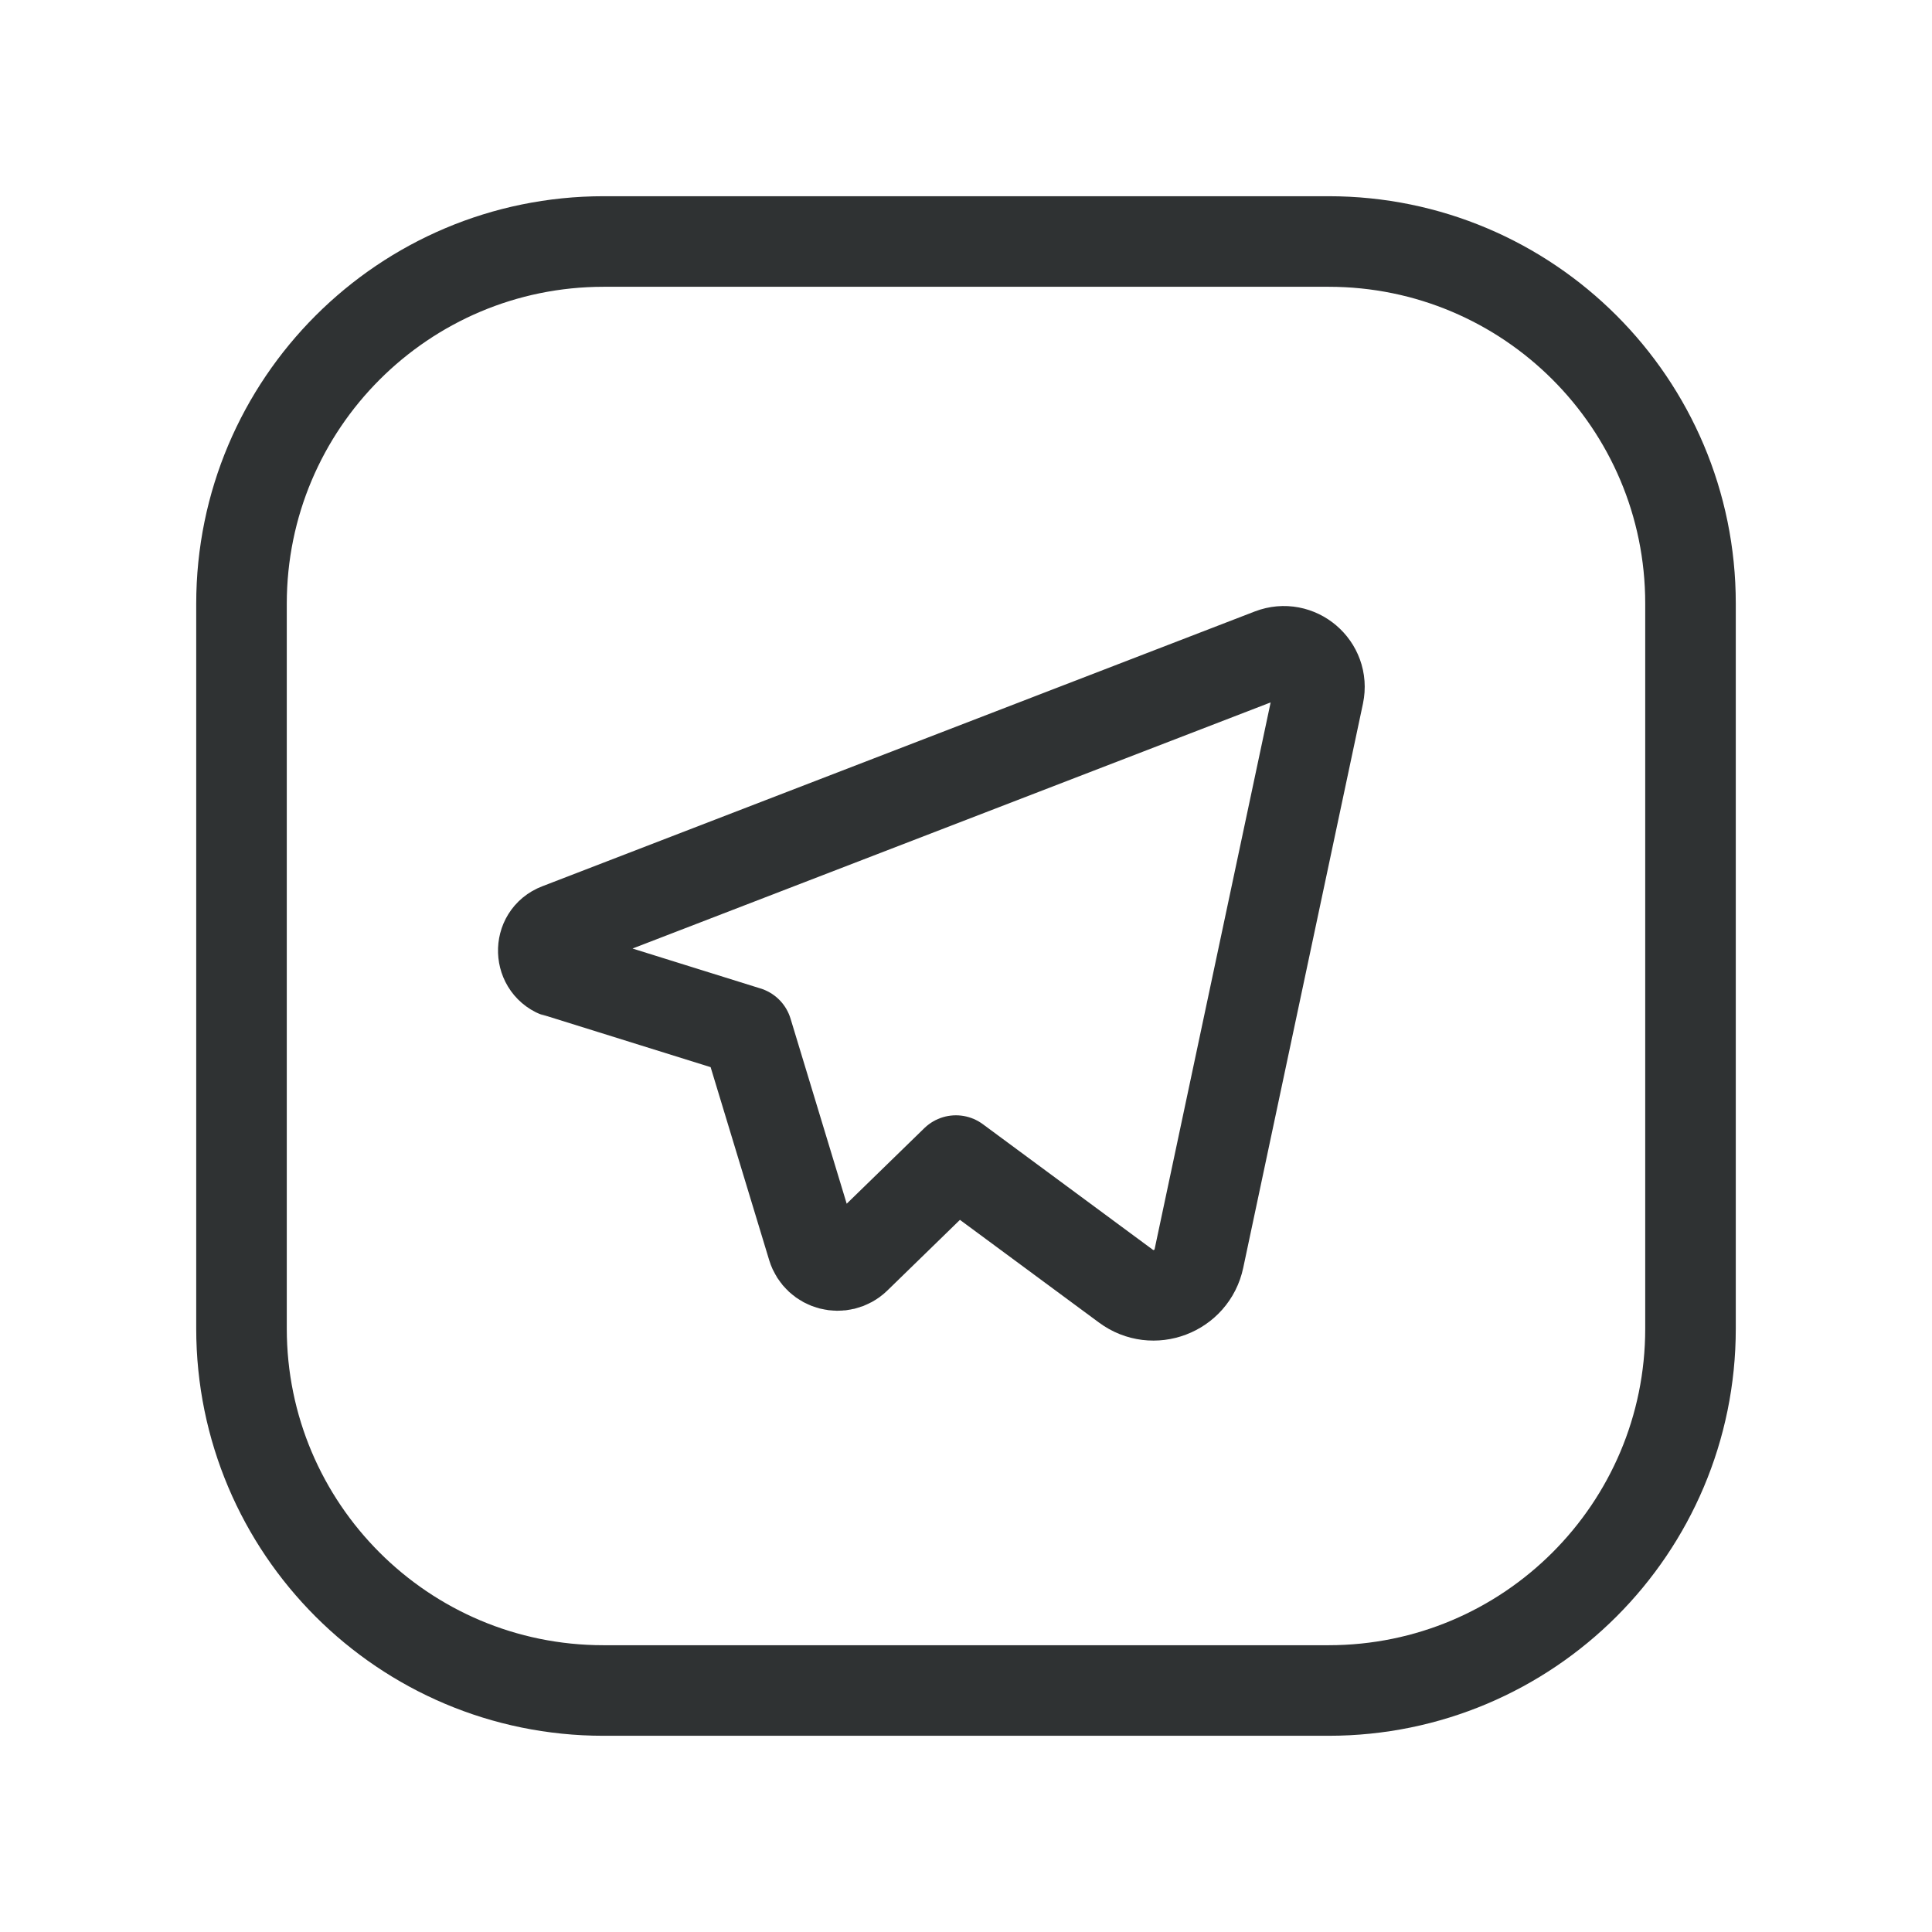
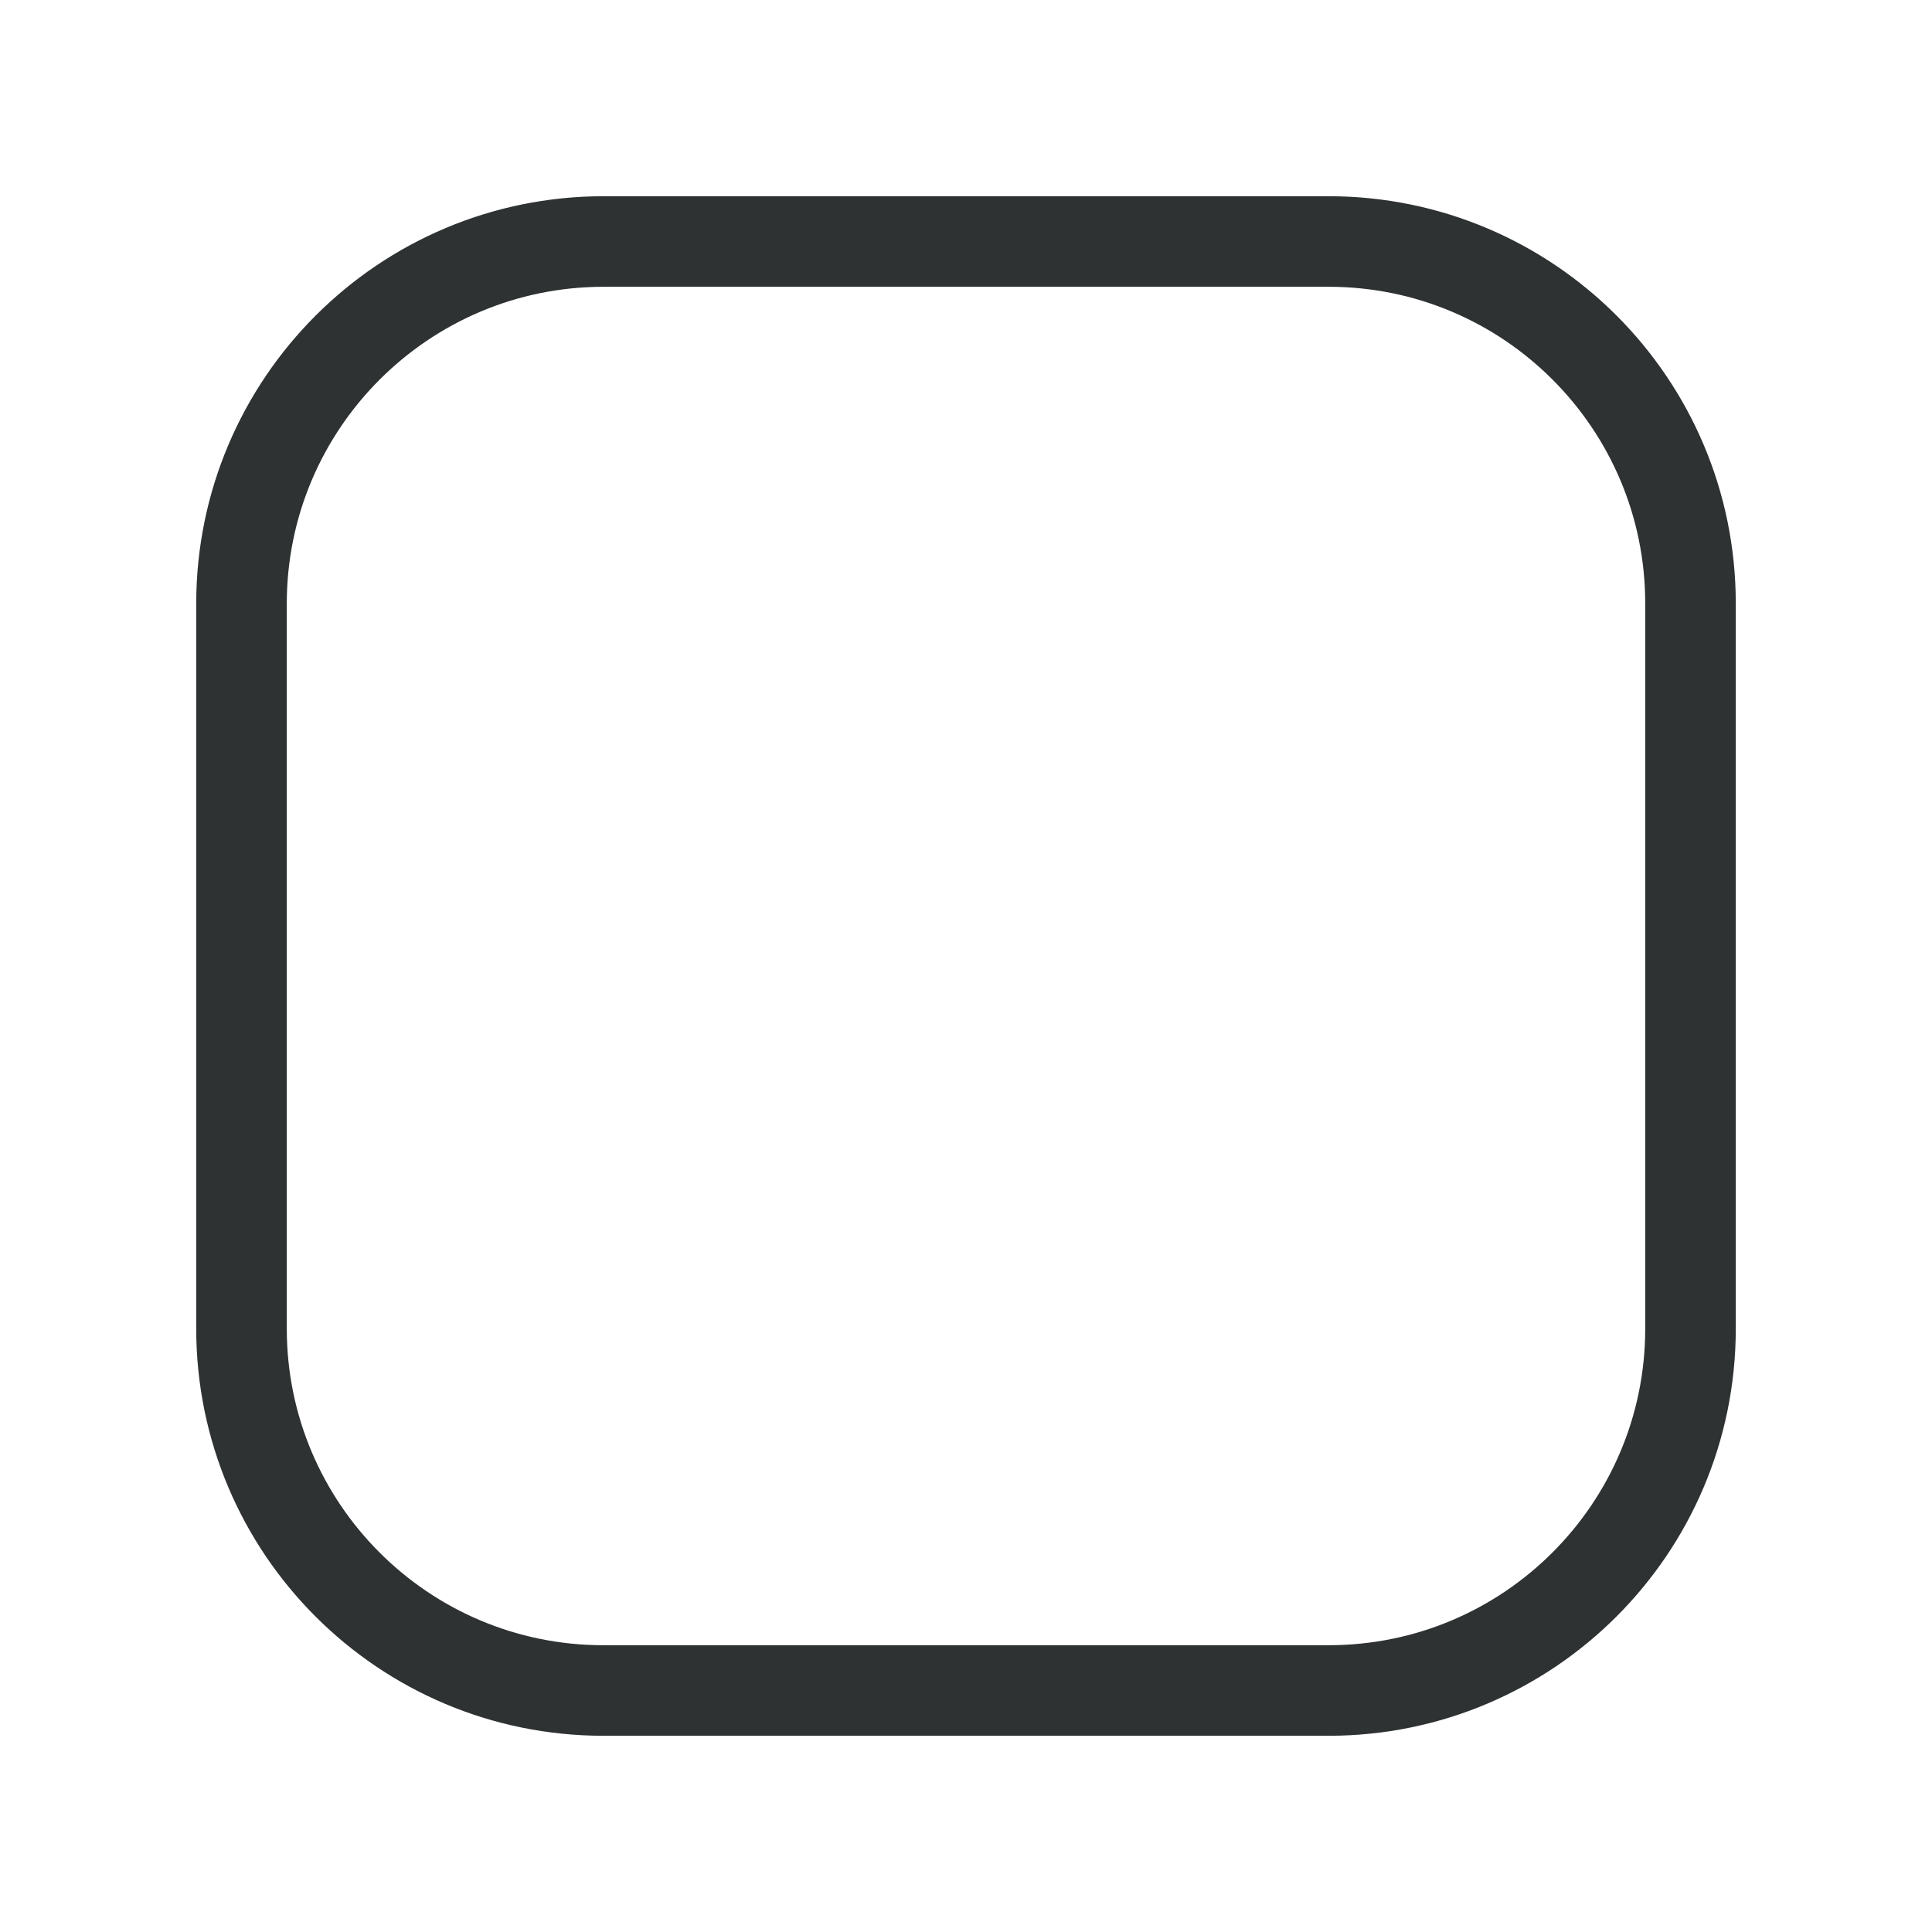
<svg xmlns="http://www.w3.org/2000/svg" width="32" height="32" viewBox="0 0 32 32" fill="none">
-   <path fill-rule="evenodd" clip-rule="evenodd" d="M10 4H22.005C25.316 4 28 6.684 28 9.995V22.007C28 25.316 25.316 28 22.005 28H9.995C6.684 28 4 25.316 4 22.005V10C4 6.687 6.687 4 10 4V4Z" stroke="#2F3233" stroke-width="1.5" stroke-linecap="round" stroke-linejoin="round" />
-   <path fill-rule="evenodd" clip-rule="evenodd" d="M13.458 20.655L12.376 17.089C12.374 17.088 9.274 16.121 9.274 16.121C8.92 16.011 8.902 15.513 9.25 15.38L21.052 10.828C21.488 10.66 21.937 11.043 21.841 11.5L19.858 20.844C19.742 21.392 19.098 21.636 18.649 21.303L15.833 19.223L14.173 20.839C13.94 21.063 13.553 20.963 13.458 20.655V20.655Z" stroke="#2F3233" stroke-width="1.5" stroke-linecap="round" stroke-linejoin="round" />
+   <path fill-rule="evenodd" clip-rule="evenodd" d="M10 4H22.005C25.316 4 28 6.684 28 9.995V22.007C28 25.316 25.316 28 22.005 28H9.995C6.684 28 4 25.316 4 22.005V10C4 6.687 6.687 4 10 4V4" stroke="#2F3233" stroke-width="1.5" stroke-linecap="round" stroke-linejoin="round" />
</svg>